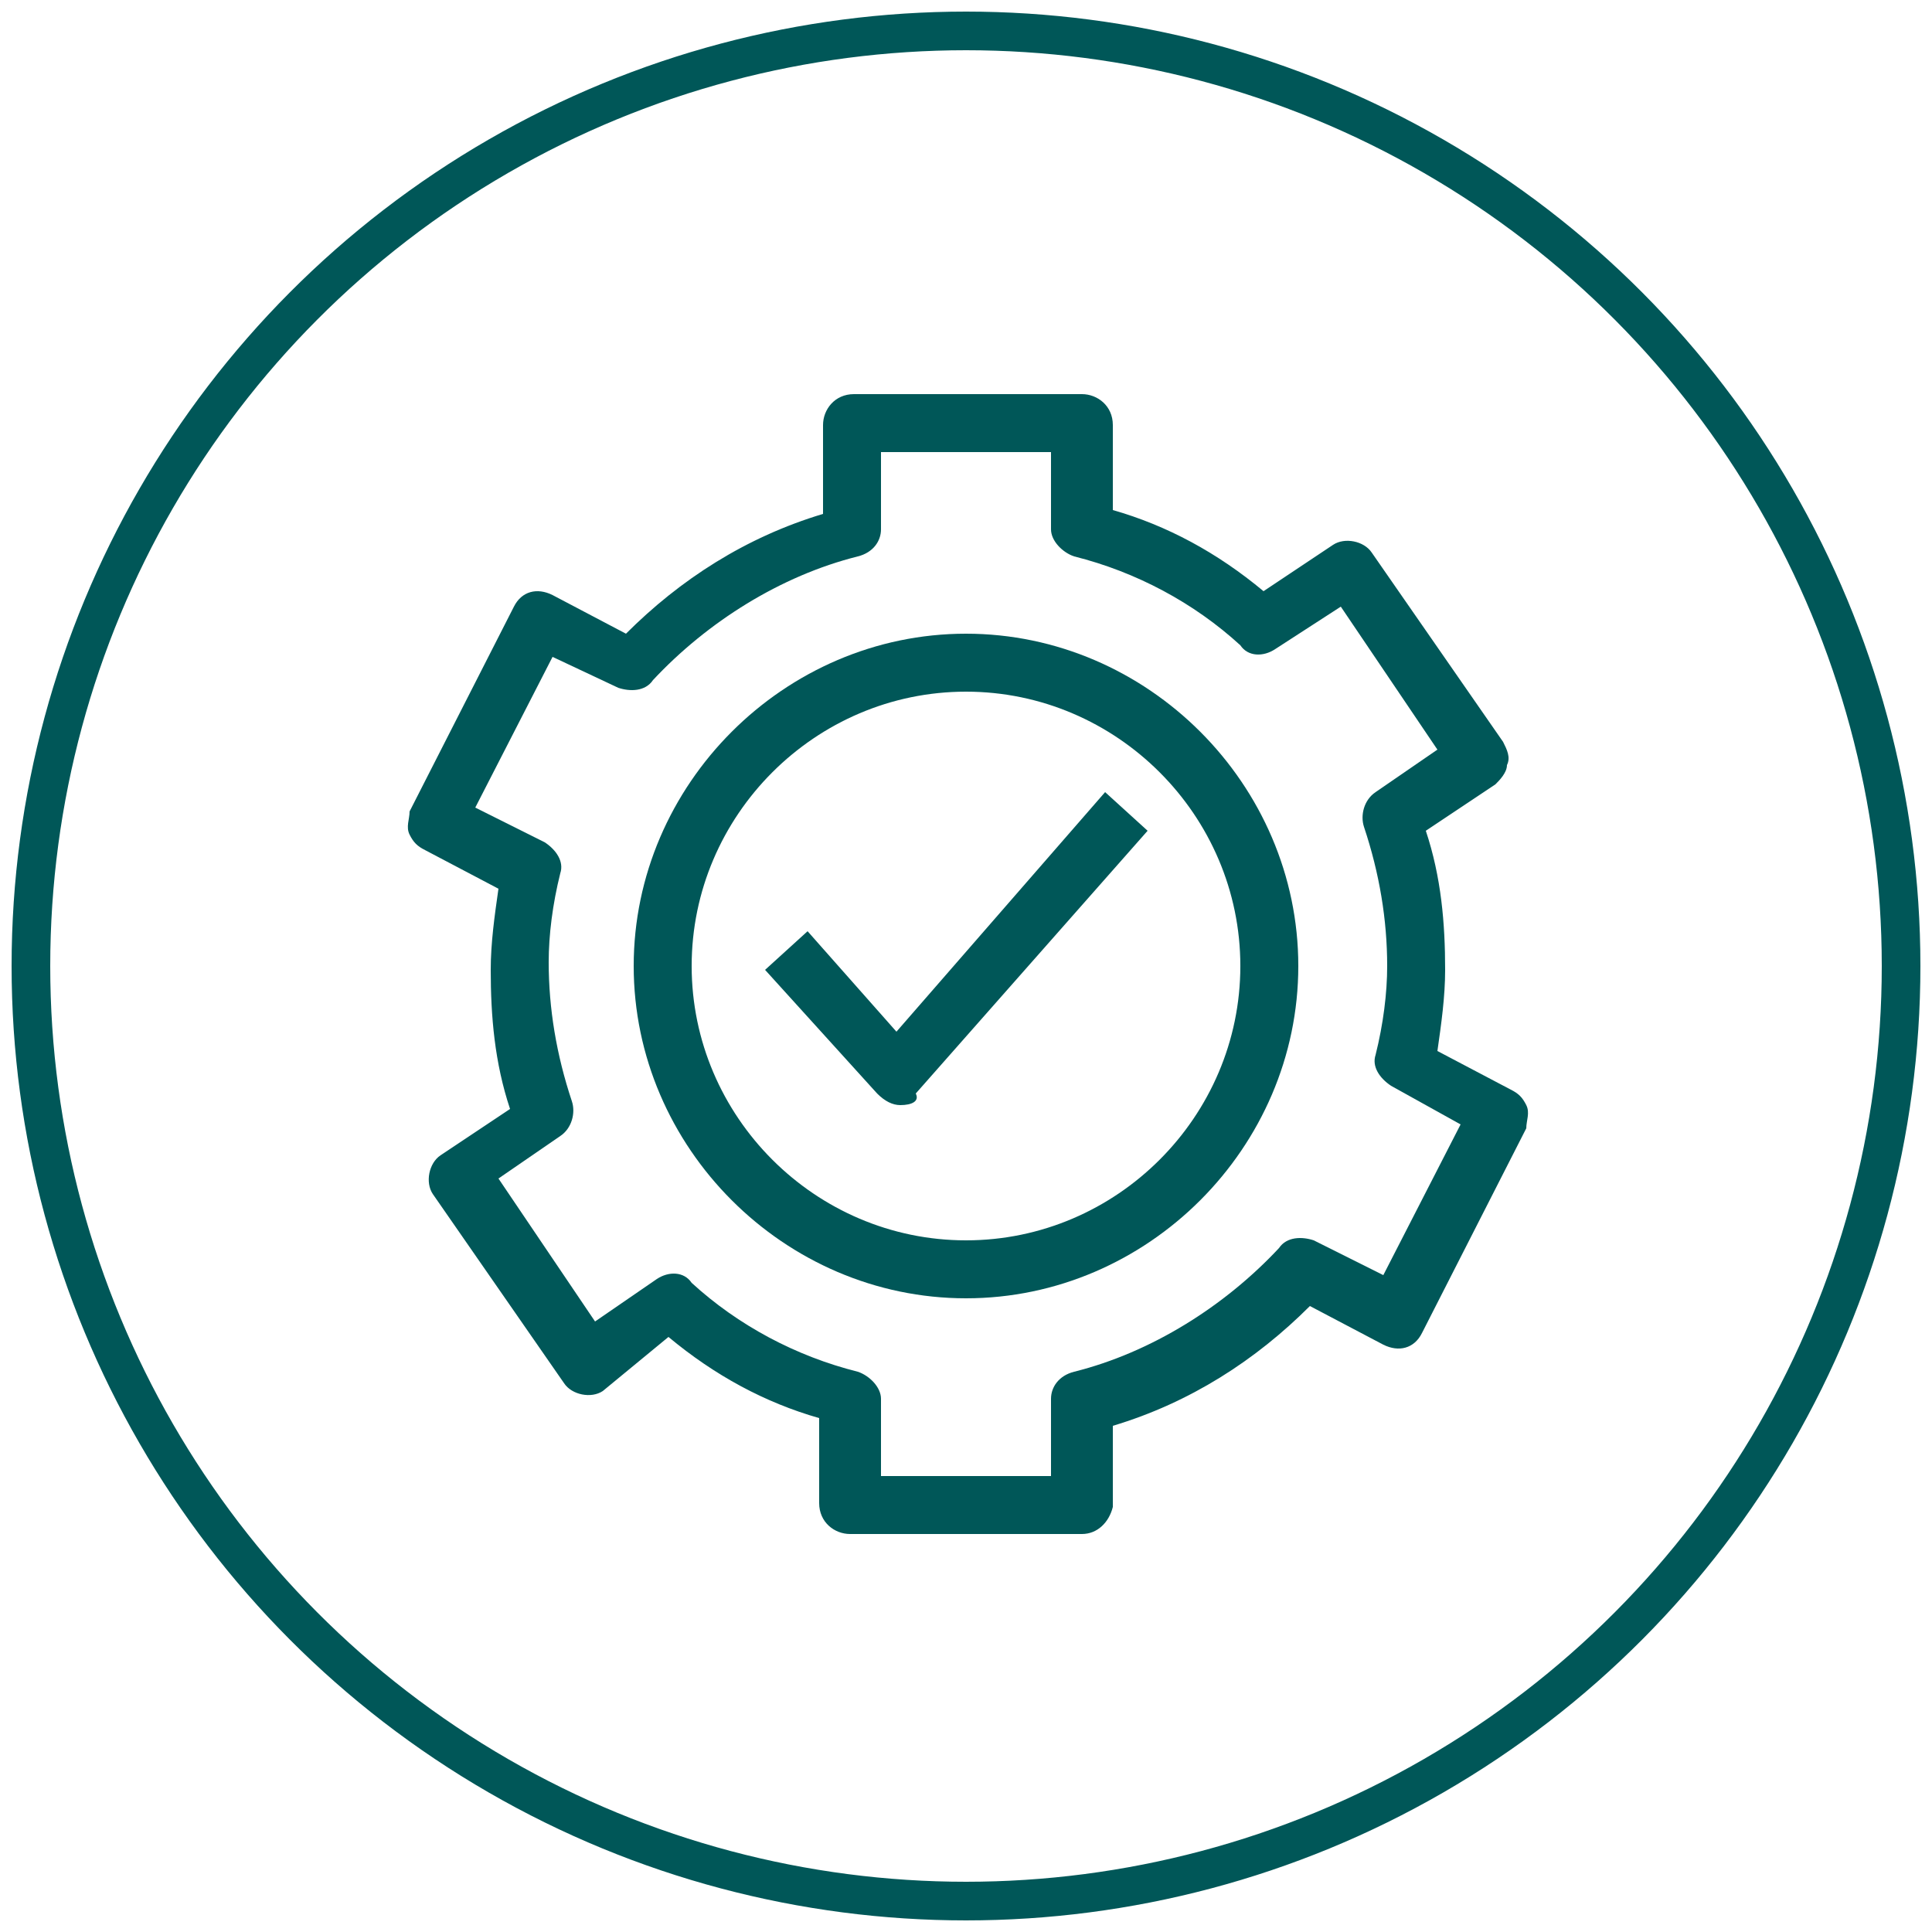
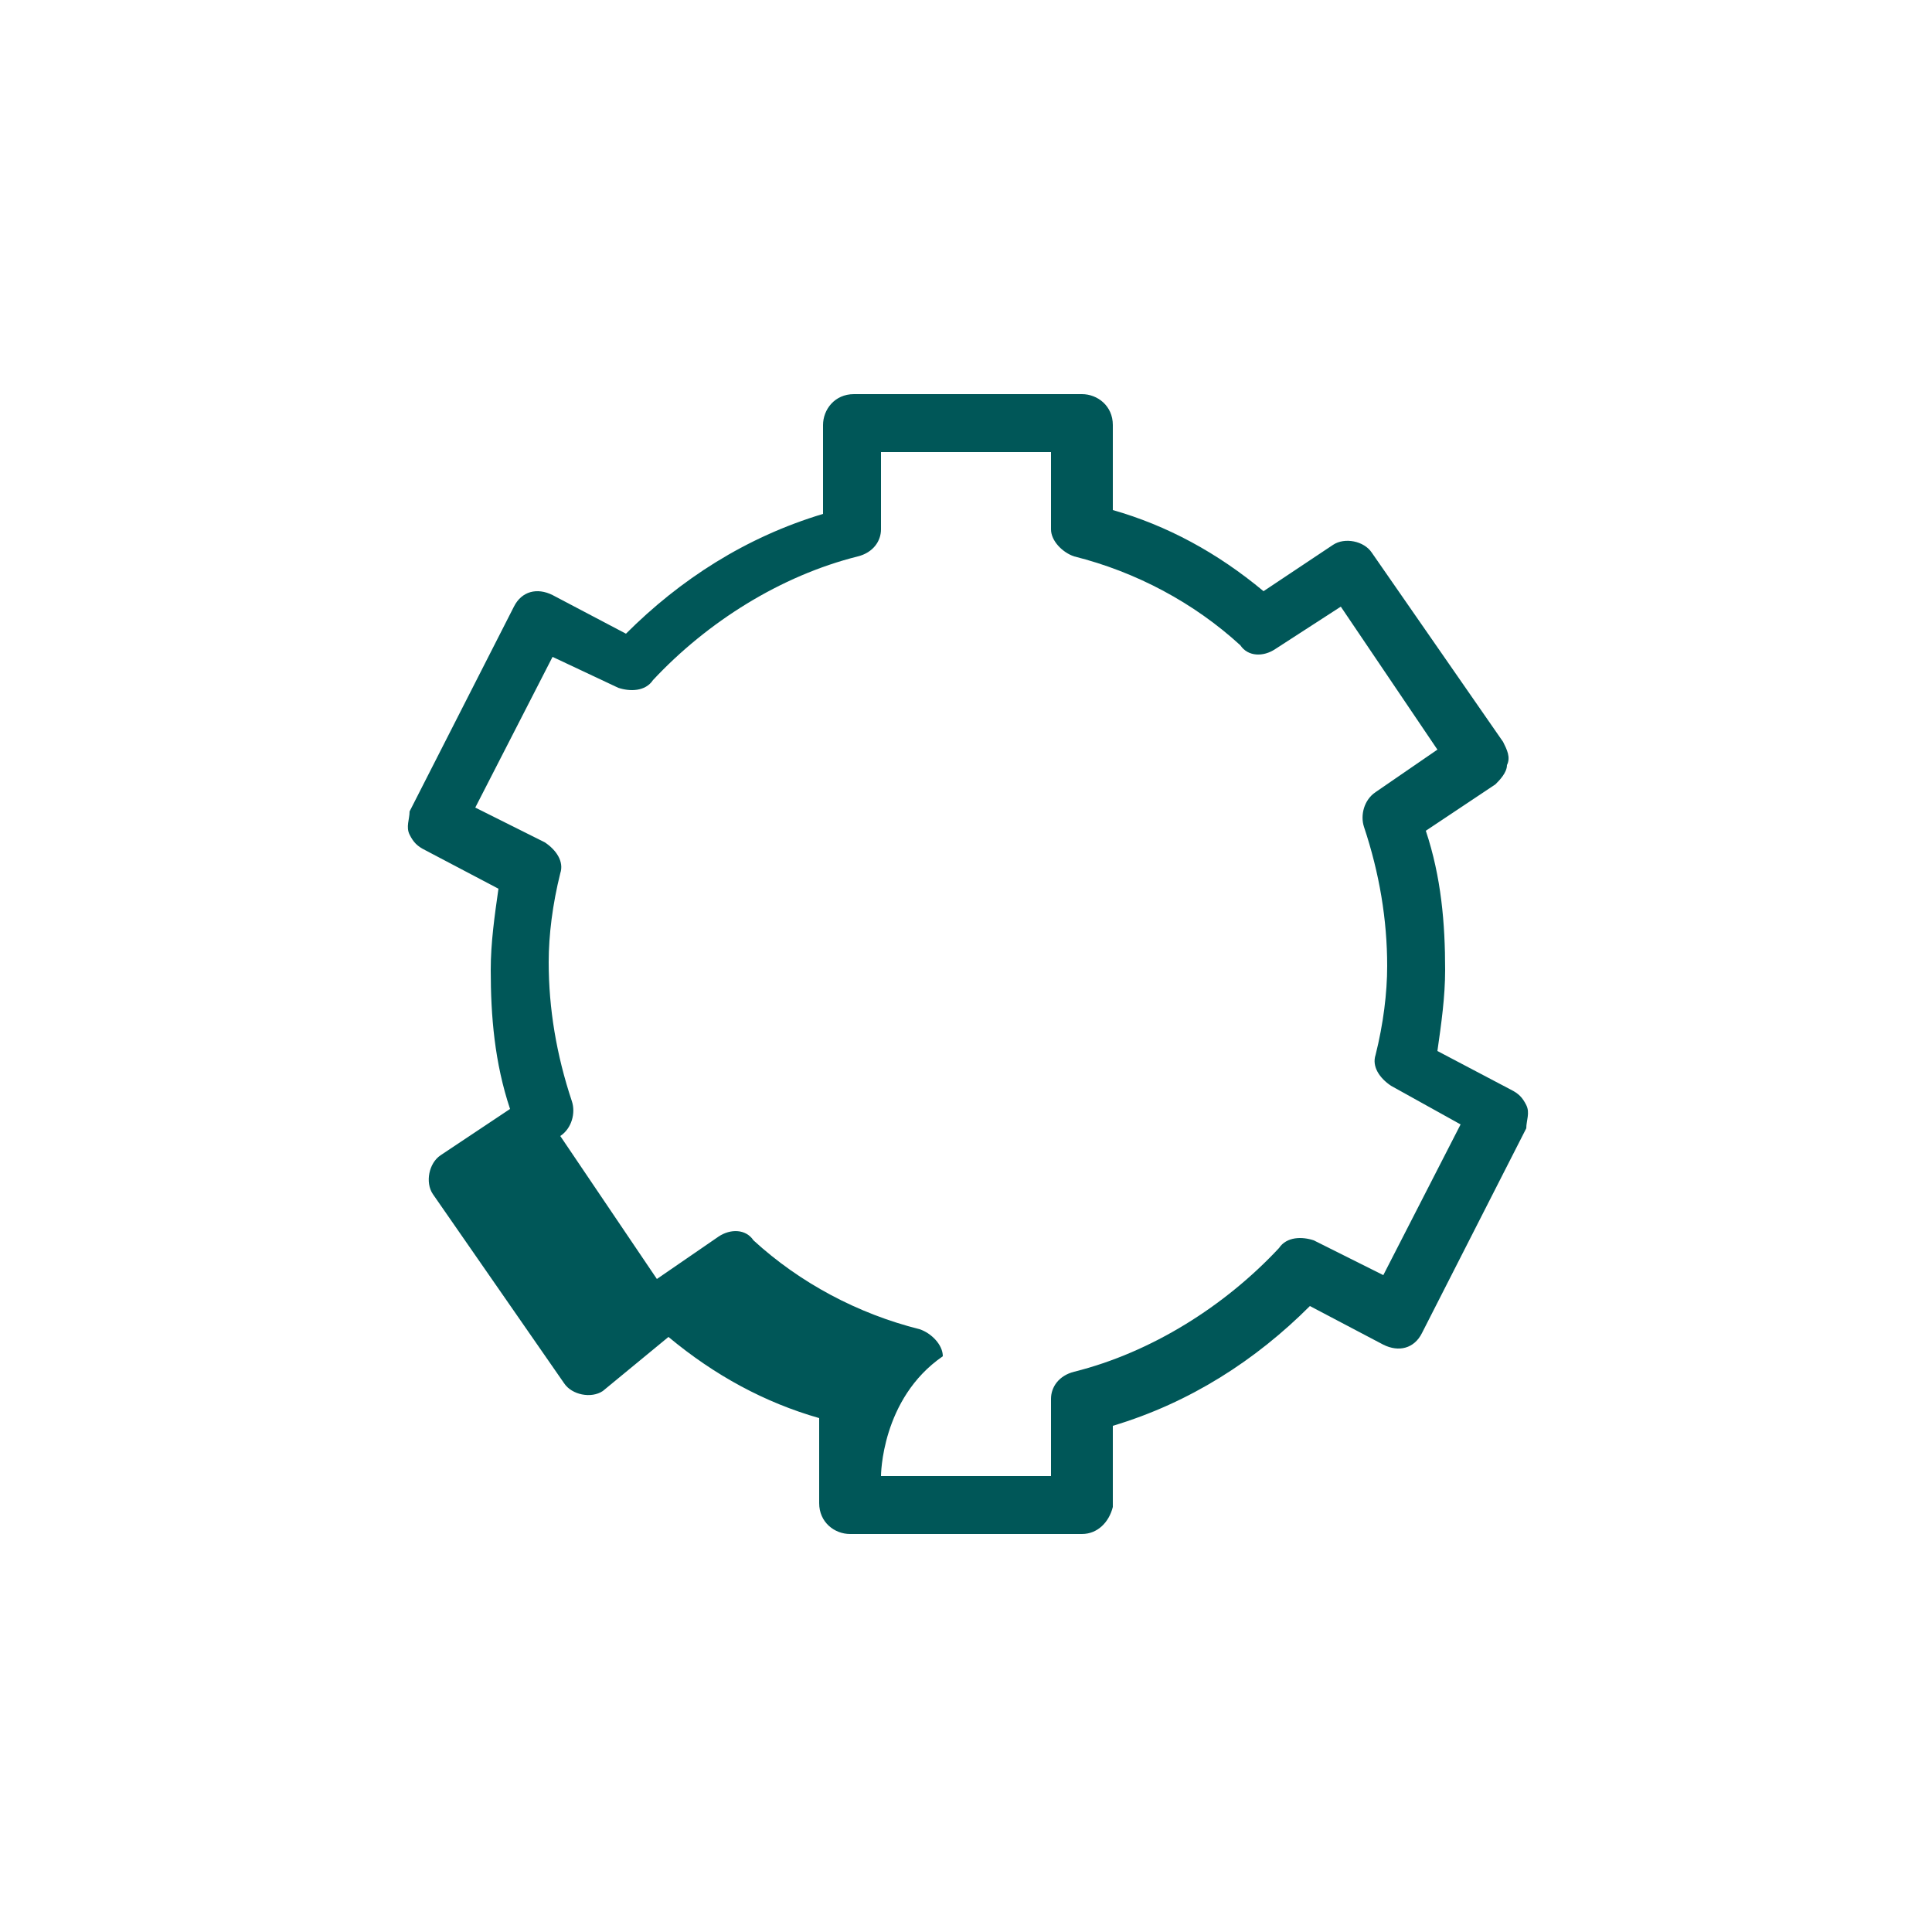
<svg xmlns="http://www.w3.org/2000/svg" version="1.1" id="Layer_1" x="0px" y="0px" viewBox="0 0 50 50" style="enable-background:new 0 0 50 50;" xml:space="preserve">
  <style type="text/css">
	.st0{fill:none;stroke:#005758;stroke-miterlimit:10;}
	.st1{fill:#005758;}
</style>
-   <circle class="st0" cx="25" cy="25" r="24.2" />
  <g>
    <g>
      <g>
        <g>
          <g>
-             <path class="st1" d="M25,33.6c-4.7,0-8.6-3.9-8.6-8.6s3.9-8.6,8.6-8.6s8.6,3.9,8.6,8.6S29.7,33.6,25,33.6z M25,17.9       c-3.9,0-7.1,3.2-7.1,7.1s3.2,7.1,7.1,7.1s7.1-3.2,7.1-7.1S28.9,17.9,25,17.9z" />
-           </g>
+             </g>
        </g>
      </g>
      <g>
        <g>
          <g>
-             <path class="st1" d="M28,39.7h-6c-0.4,0-0.8-0.3-0.8-0.8v-2.2c-1.4-0.4-2.7-1.1-3.9-2.1L15.6,36c-0.3,0.2-0.8,0.1-1-0.2       l-3.4-4.9c-0.2-0.3-0.1-0.8,0.2-1l1.8-1.2c-0.4-1.2-0.5-2.4-0.5-3.6c0-0.7,0.1-1.4,0.2-2.1L11,22c-0.2-0.1-0.3-0.2-0.4-0.4       c-0.1-0.2,0-0.4,0-0.6l2.7-5.3c0.2-0.4,0.6-0.5,1-0.3l1.9,1c1.4-1.4,3.1-2.5,5.1-3.1V11c0-0.4,0.3-0.8,0.8-0.8H28       c0.4,0,0.8,0.3,0.8,0.8v2.2c1.4,0.4,2.7,1.1,3.9,2.1l1.8-1.2c0.3-0.2,0.8-0.1,1,0.2l3.4,4.9c0.1,0.2,0.2,0.4,0.1,0.6       c0,0.2-0.2,0.4-0.3,0.5l-1.8,1.2c0.4,1.2,0.5,2.4,0.5,3.6c0,0.7-0.1,1.4-0.2,2.1l1.9,1c0.2,0.1,0.3,0.2,0.4,0.4       c0.1,0.2,0,0.4,0,0.6l-2.7,5.3c-0.2,0.4-0.6,0.5-1,0.3l-1.9-1c-1.4,1.4-3.1,2.5-5.1,3.1V39C28.7,39.4,28.4,39.7,28,39.7z        M22.8,38.2h4.4v-2c0-0.3,0.2-0.6,0.6-0.7c2-0.5,3.9-1.7,5.3-3.2c0.2-0.3,0.6-0.3,0.9-0.2l1.8,0.9l2-3.9l-1.8-1       c-0.3-0.2-0.5-0.5-0.4-0.8c0.2-0.8,0.3-1.6,0.3-2.3c0-1.2-0.2-2.4-0.6-3.6c-0.1-0.3,0-0.7,0.3-0.9l1.6-1.1l-2.5-3.7L33,16.8       c-0.3,0.2-0.7,0.2-0.9-0.1c-1.2-1.1-2.7-1.9-4.3-2.3c-0.3-0.1-0.6-0.4-0.6-0.7v-2h-4.4v2c0,0.3-0.2,0.6-0.6,0.7       c-2,0.5-3.9,1.7-5.3,3.2c-0.2,0.3-0.6,0.3-0.9,0.2L14.3,17l-2,3.9l1.8,0.9c0.3,0.2,0.5,0.5,0.4,0.8c-0.2,0.8-0.3,1.6-0.3,2.3       c0,1.2,0.2,2.4,0.6,3.6c0.1,0.3,0,0.7-0.3,0.9l-1.6,1.1l2.5,3.7l1.6-1.1c0.3-0.2,0.7-0.2,0.9,0.1c1.2,1.1,2.7,1.9,4.3,2.3       c0.3,0.1,0.6,0.4,0.6,0.7C22.8,36.2,22.8,38.2,22.8,38.2z" />
+             <path class="st1" d="M28,39.7h-6c-0.4,0-0.8-0.3-0.8-0.8v-2.2c-1.4-0.4-2.7-1.1-3.9-2.1L15.6,36c-0.3,0.2-0.8,0.1-1-0.2       l-3.4-4.9c-0.2-0.3-0.1-0.8,0.2-1l1.8-1.2c-0.4-1.2-0.5-2.4-0.5-3.6c0-0.7,0.1-1.4,0.2-2.1L11,22c-0.2-0.1-0.3-0.2-0.4-0.4       c-0.1-0.2,0-0.4,0-0.6l2.7-5.3c0.2-0.4,0.6-0.5,1-0.3l1.9,1c1.4-1.4,3.1-2.5,5.1-3.1V11c0-0.4,0.3-0.8,0.8-0.8H28       c0.4,0,0.8,0.3,0.8,0.8v2.2c1.4,0.4,2.7,1.1,3.9,2.1l1.8-1.2c0.3-0.2,0.8-0.1,1,0.2l3.4,4.9c0.1,0.2,0.2,0.4,0.1,0.6       c0,0.2-0.2,0.4-0.3,0.5l-1.8,1.2c0.4,1.2,0.5,2.4,0.5,3.6c0,0.7-0.1,1.4-0.2,2.1l1.9,1c0.2,0.1,0.3,0.2,0.4,0.4       c0.1,0.2,0,0.4,0,0.6l-2.7,5.3c-0.2,0.4-0.6,0.5-1,0.3l-1.9-1c-1.4,1.4-3.1,2.5-5.1,3.1V39C28.7,39.4,28.4,39.7,28,39.7z        M22.8,38.2h4.4v-2c0-0.3,0.2-0.6,0.6-0.7c2-0.5,3.9-1.7,5.3-3.2c0.2-0.3,0.6-0.3,0.9-0.2l1.8,0.9l2-3.9l-1.8-1       c-0.3-0.2-0.5-0.5-0.4-0.8c0.2-0.8,0.3-1.6,0.3-2.3c0-1.2-0.2-2.4-0.6-3.6c-0.1-0.3,0-0.7,0.3-0.9l1.6-1.1l-2.5-3.7L33,16.8       c-0.3,0.2-0.7,0.2-0.9-0.1c-1.2-1.1-2.7-1.9-4.3-2.3c-0.3-0.1-0.6-0.4-0.6-0.7v-2h-4.4v2c0,0.3-0.2,0.6-0.6,0.7       c-2,0.5-3.9,1.7-5.3,3.2c-0.2,0.3-0.6,0.3-0.9,0.2L14.3,17l-2,3.9l1.8,0.9c0.3,0.2,0.5,0.5,0.4,0.8c-0.2,0.8-0.3,1.6-0.3,2.3       c0,1.2,0.2,2.4,0.6,3.6c0.1,0.3,0,0.7-0.3,0.9l2.5,3.7l1.6-1.1c0.3-0.2,0.7-0.2,0.9,0.1c1.2,1.1,2.7,1.9,4.3,2.3       c0.3,0.1,0.6,0.4,0.6,0.7C22.8,36.2,22.8,38.2,22.8,38.2z" />
          </g>
        </g>
      </g>
    </g>
    <g>
      <g>
        <g>
-           <path class="st1" d="M23.3,28.6c-0.2,0-0.4-0.1-0.6-0.3l-2.9-3.2l1.1-1l2.3,2.6l5.4-6.2l1.1,1l-6,6.8      C23.8,28.5,23.6,28.6,23.3,28.6L23.3,28.6z" />
-         </g>
+           </g>
      </g>
    </g>
  </g>
</svg>